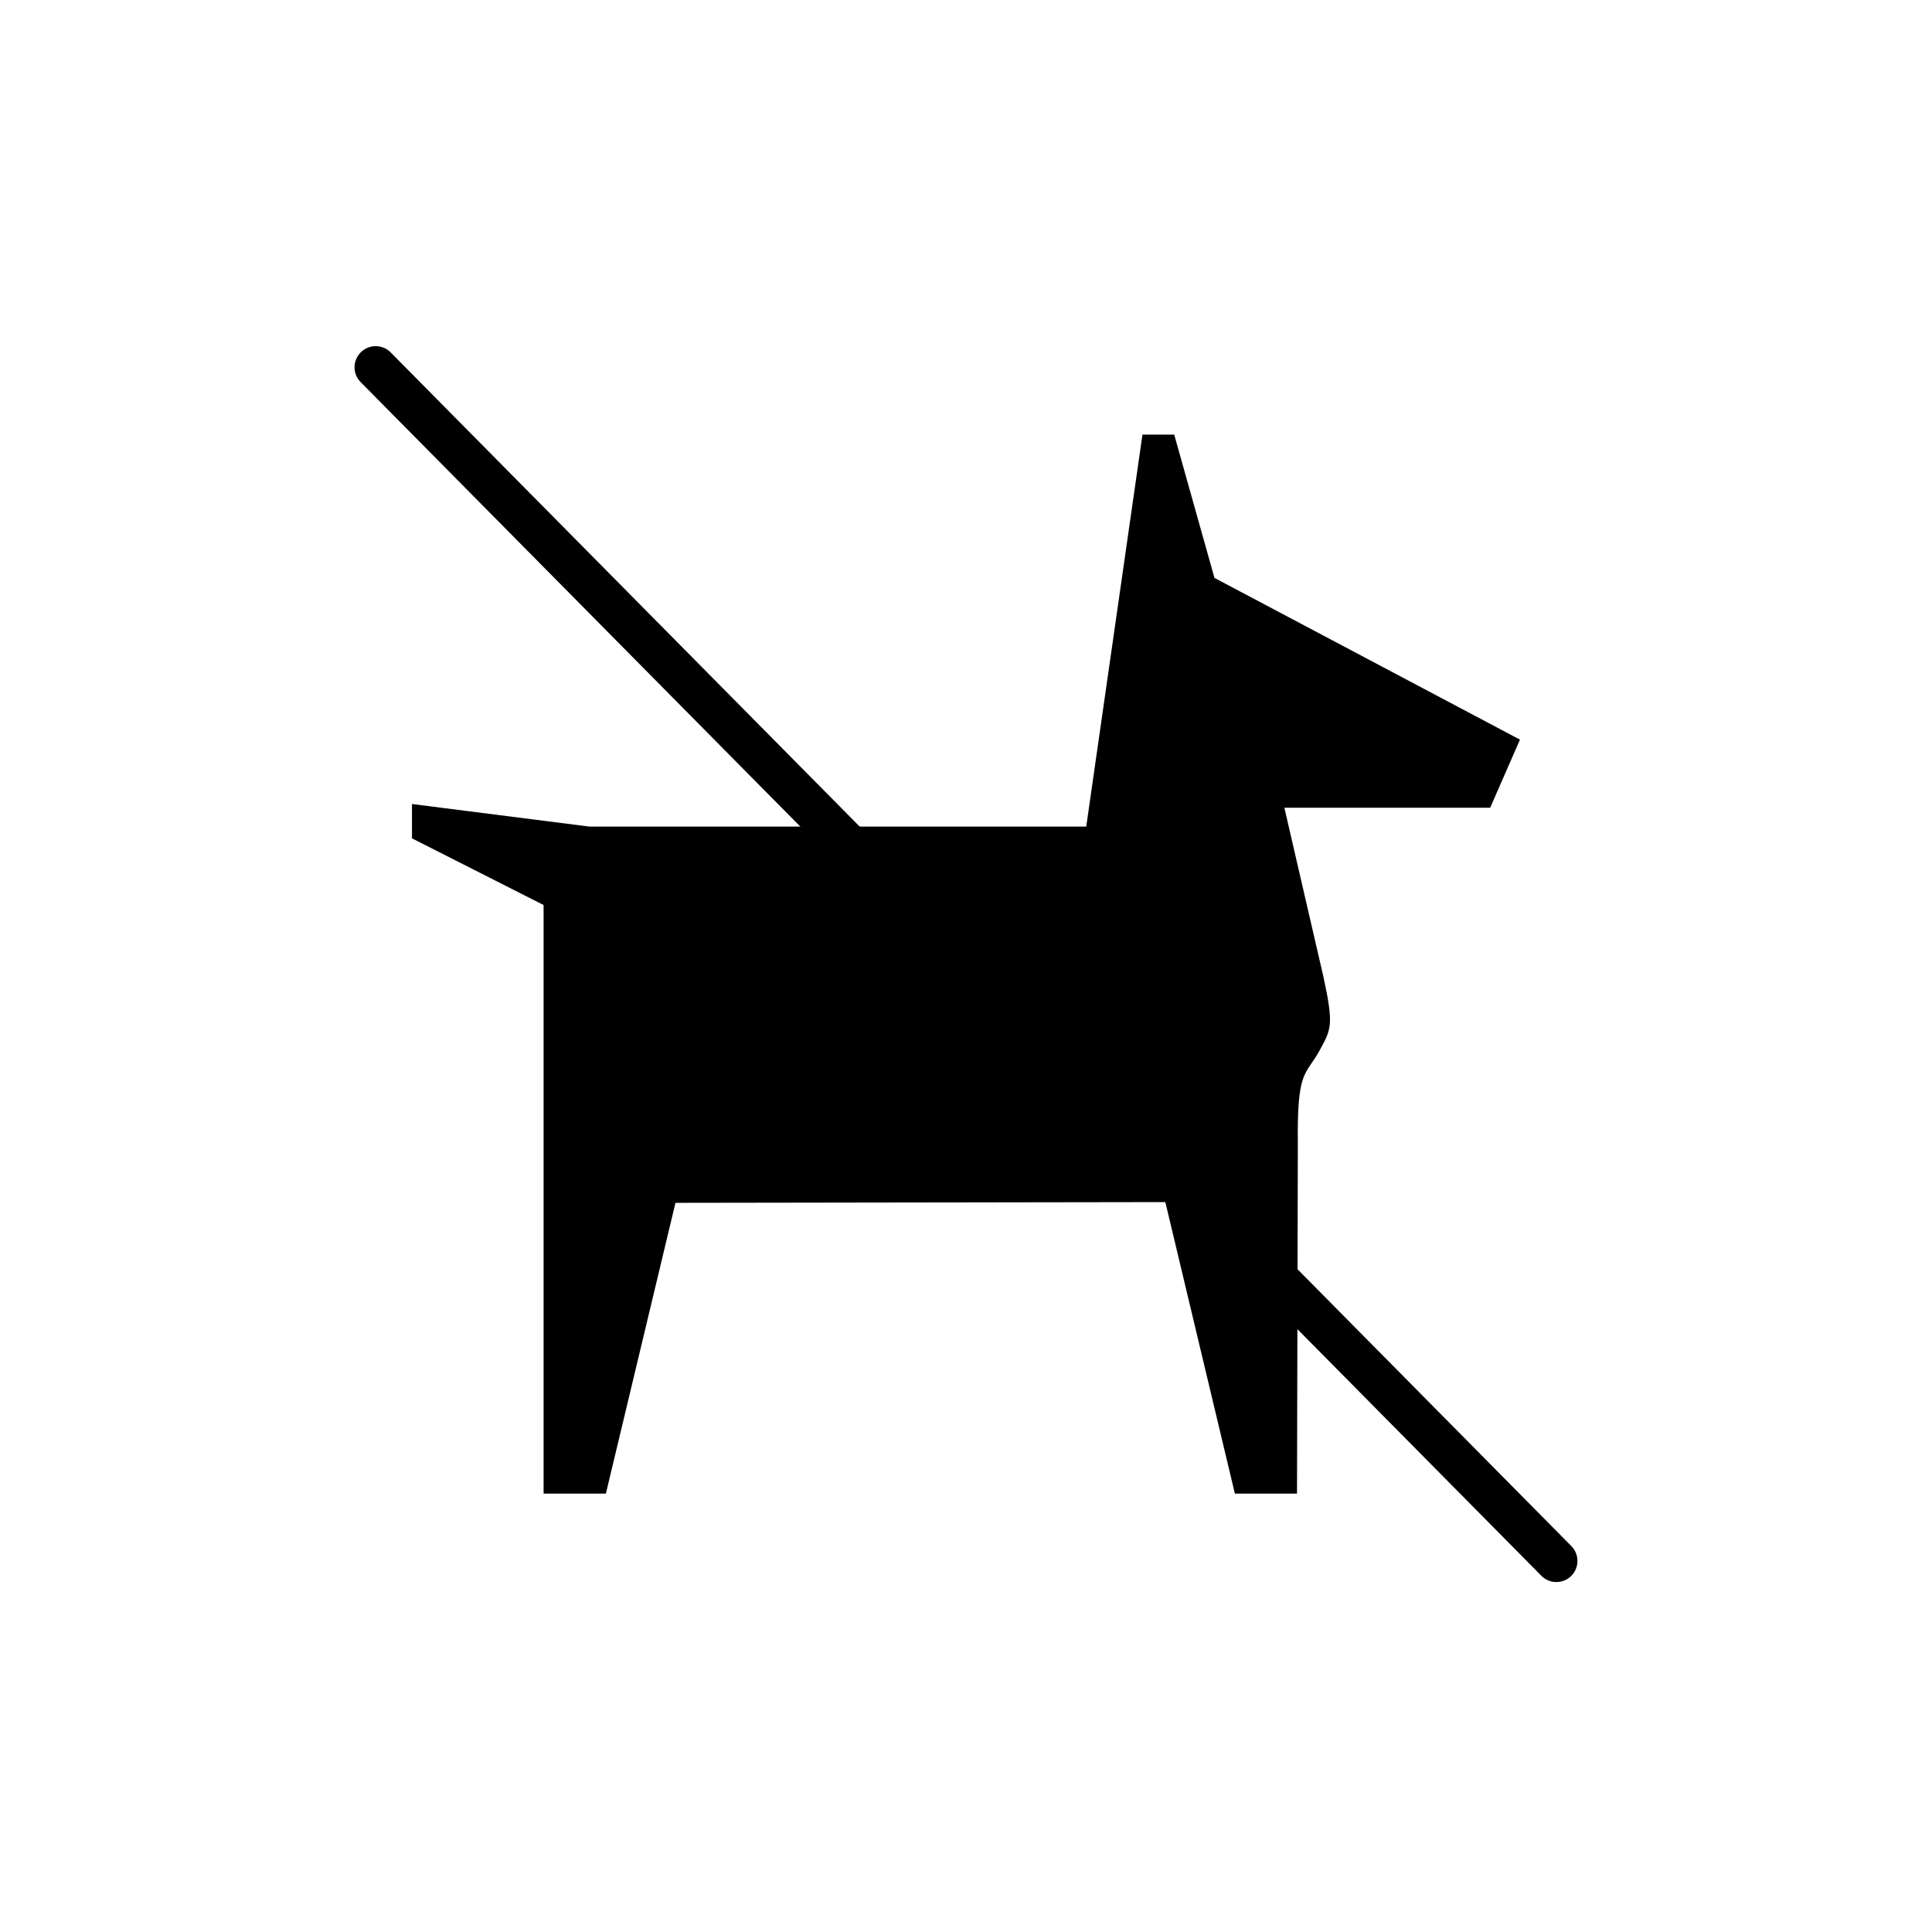
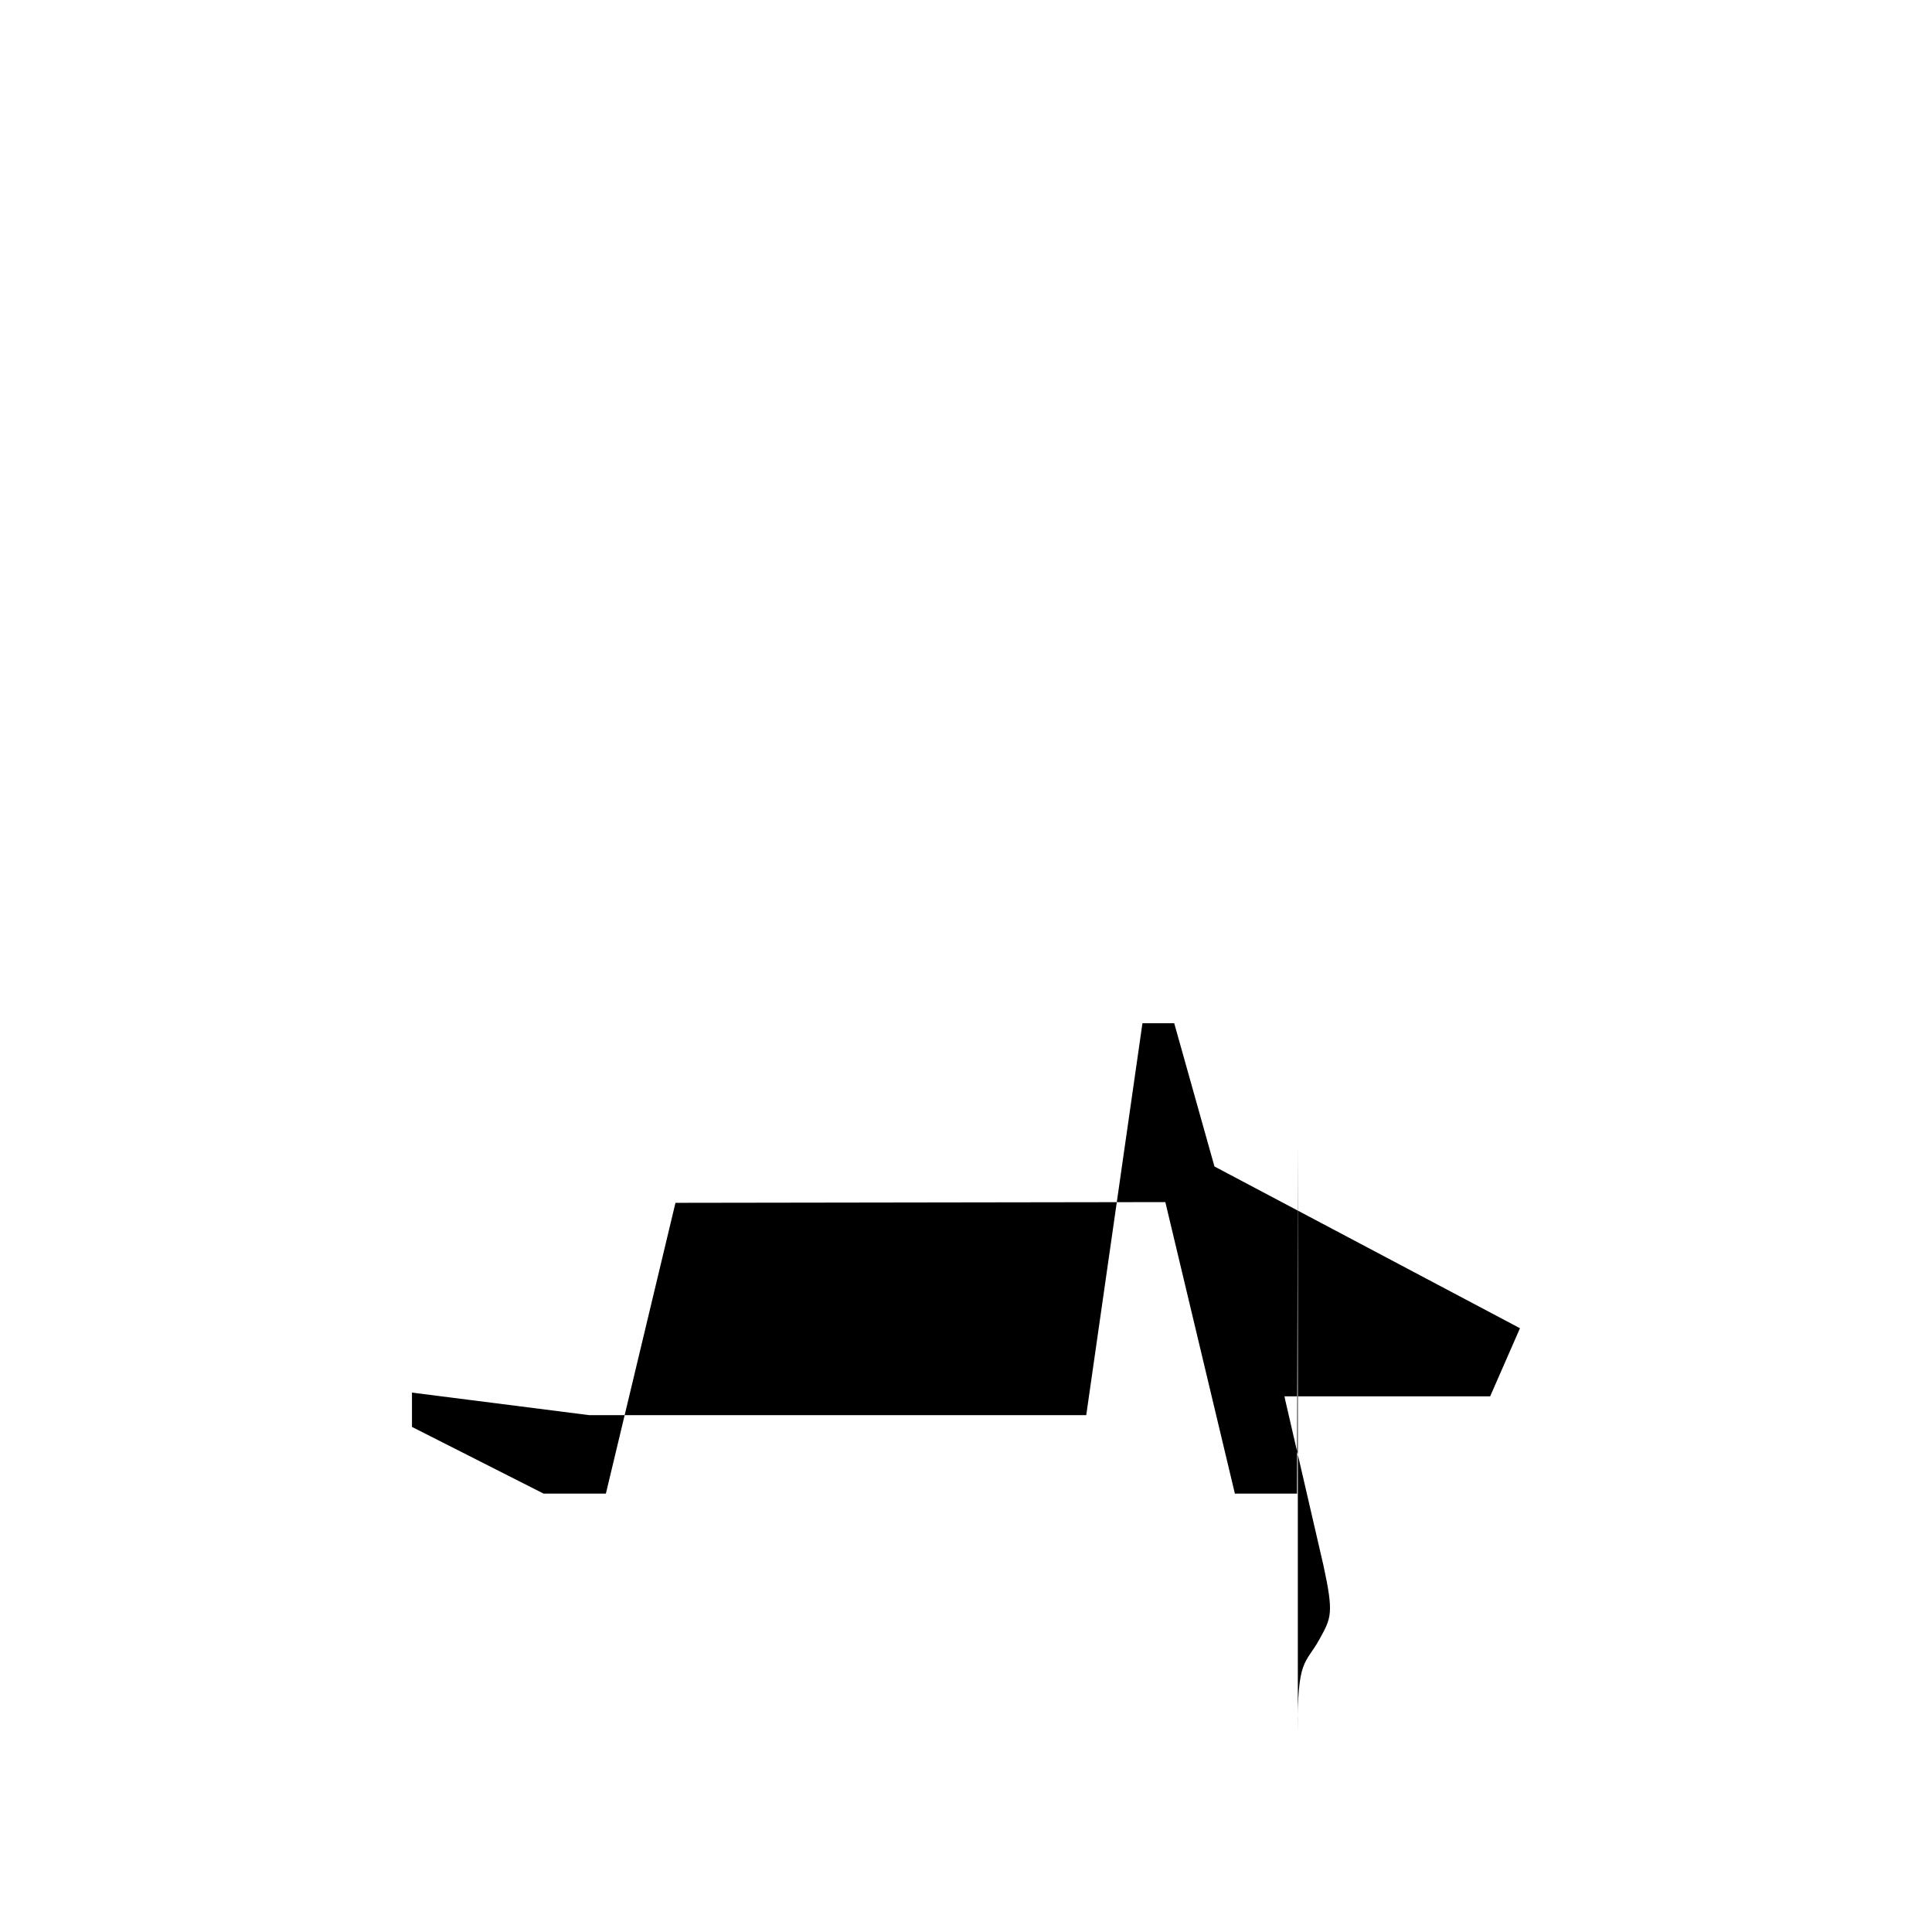
<svg xmlns="http://www.w3.org/2000/svg" fill="#000000" width="800px" height="800px" version="1.1" viewBox="144 144 512 512">
  <g>
-     <path d="m487.94 447.17-0.219 92.652h-16.465l-18.43-77.254-129.82 0.195-18.441 77.059h-16.508v-155.98l-34.879-17.672v-9.098l47.027 5.984h131.66l14.898-103.87h8.418l10.664 37.965 80.965 42.863-7.902 18.047h-54.508l0.188 0.93 10.137 43.871c2.781 12.809 2.078 13.895-1.031 19.547-3.738 6.785-5.988 4.938-5.754 24.762z" />
-     <path d="m556.46 563.26c-1.438 0-2.891-0.547-3.984-1.664l-312.91-316.34c-2.168-2.188-2.141-5.734 0.062-7.902 2.188-2.164 5.734-2.164 7.902 0.039l312.89 316.33c2.172 2.199 2.152 5.754-0.031 7.918-1.094 1.078-2.512 1.617-3.934 1.617z" />
+     <path d="m487.94 447.17-0.219 92.652h-16.465l-18.43-77.254-129.82 0.195-18.441 77.059h-16.508l-34.879-17.672v-9.098l47.027 5.984h131.66l14.898-103.87h8.418l10.664 37.965 80.965 42.863-7.902 18.047h-54.508l0.188 0.93 10.137 43.871c2.781 12.809 2.078 13.895-1.031 19.547-3.738 6.785-5.988 4.938-5.754 24.762z" />
  </g>
</svg>